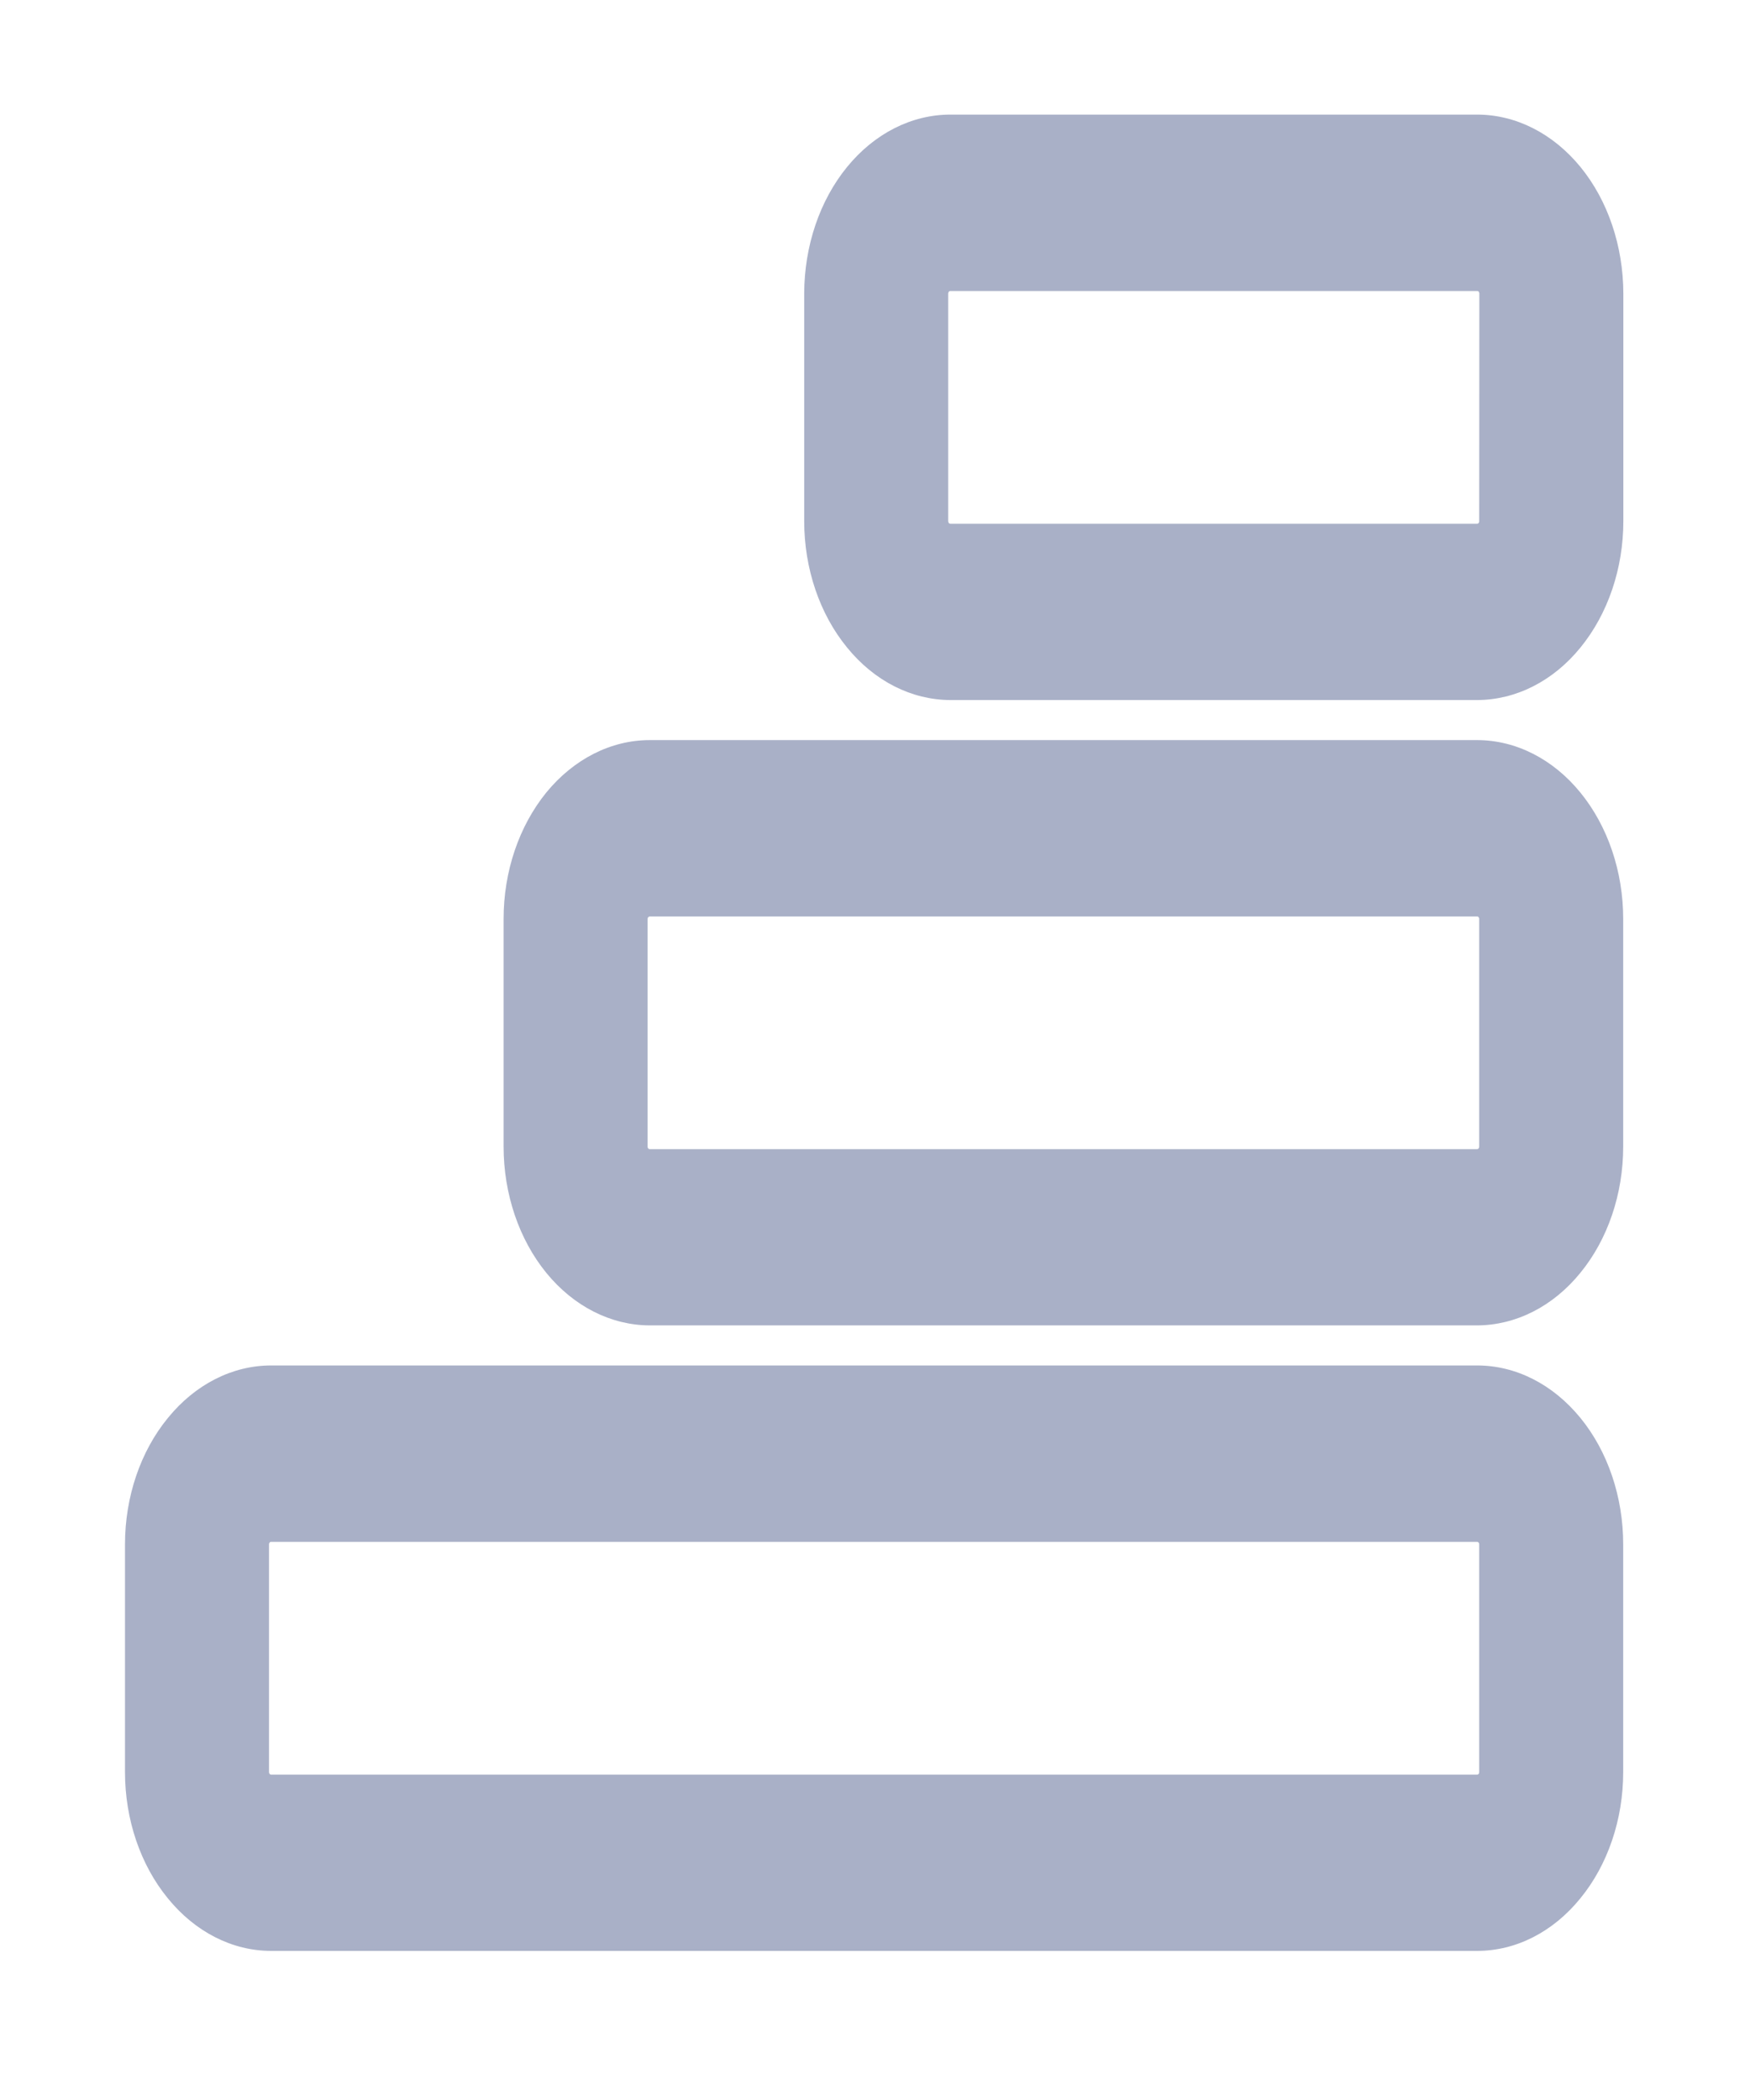
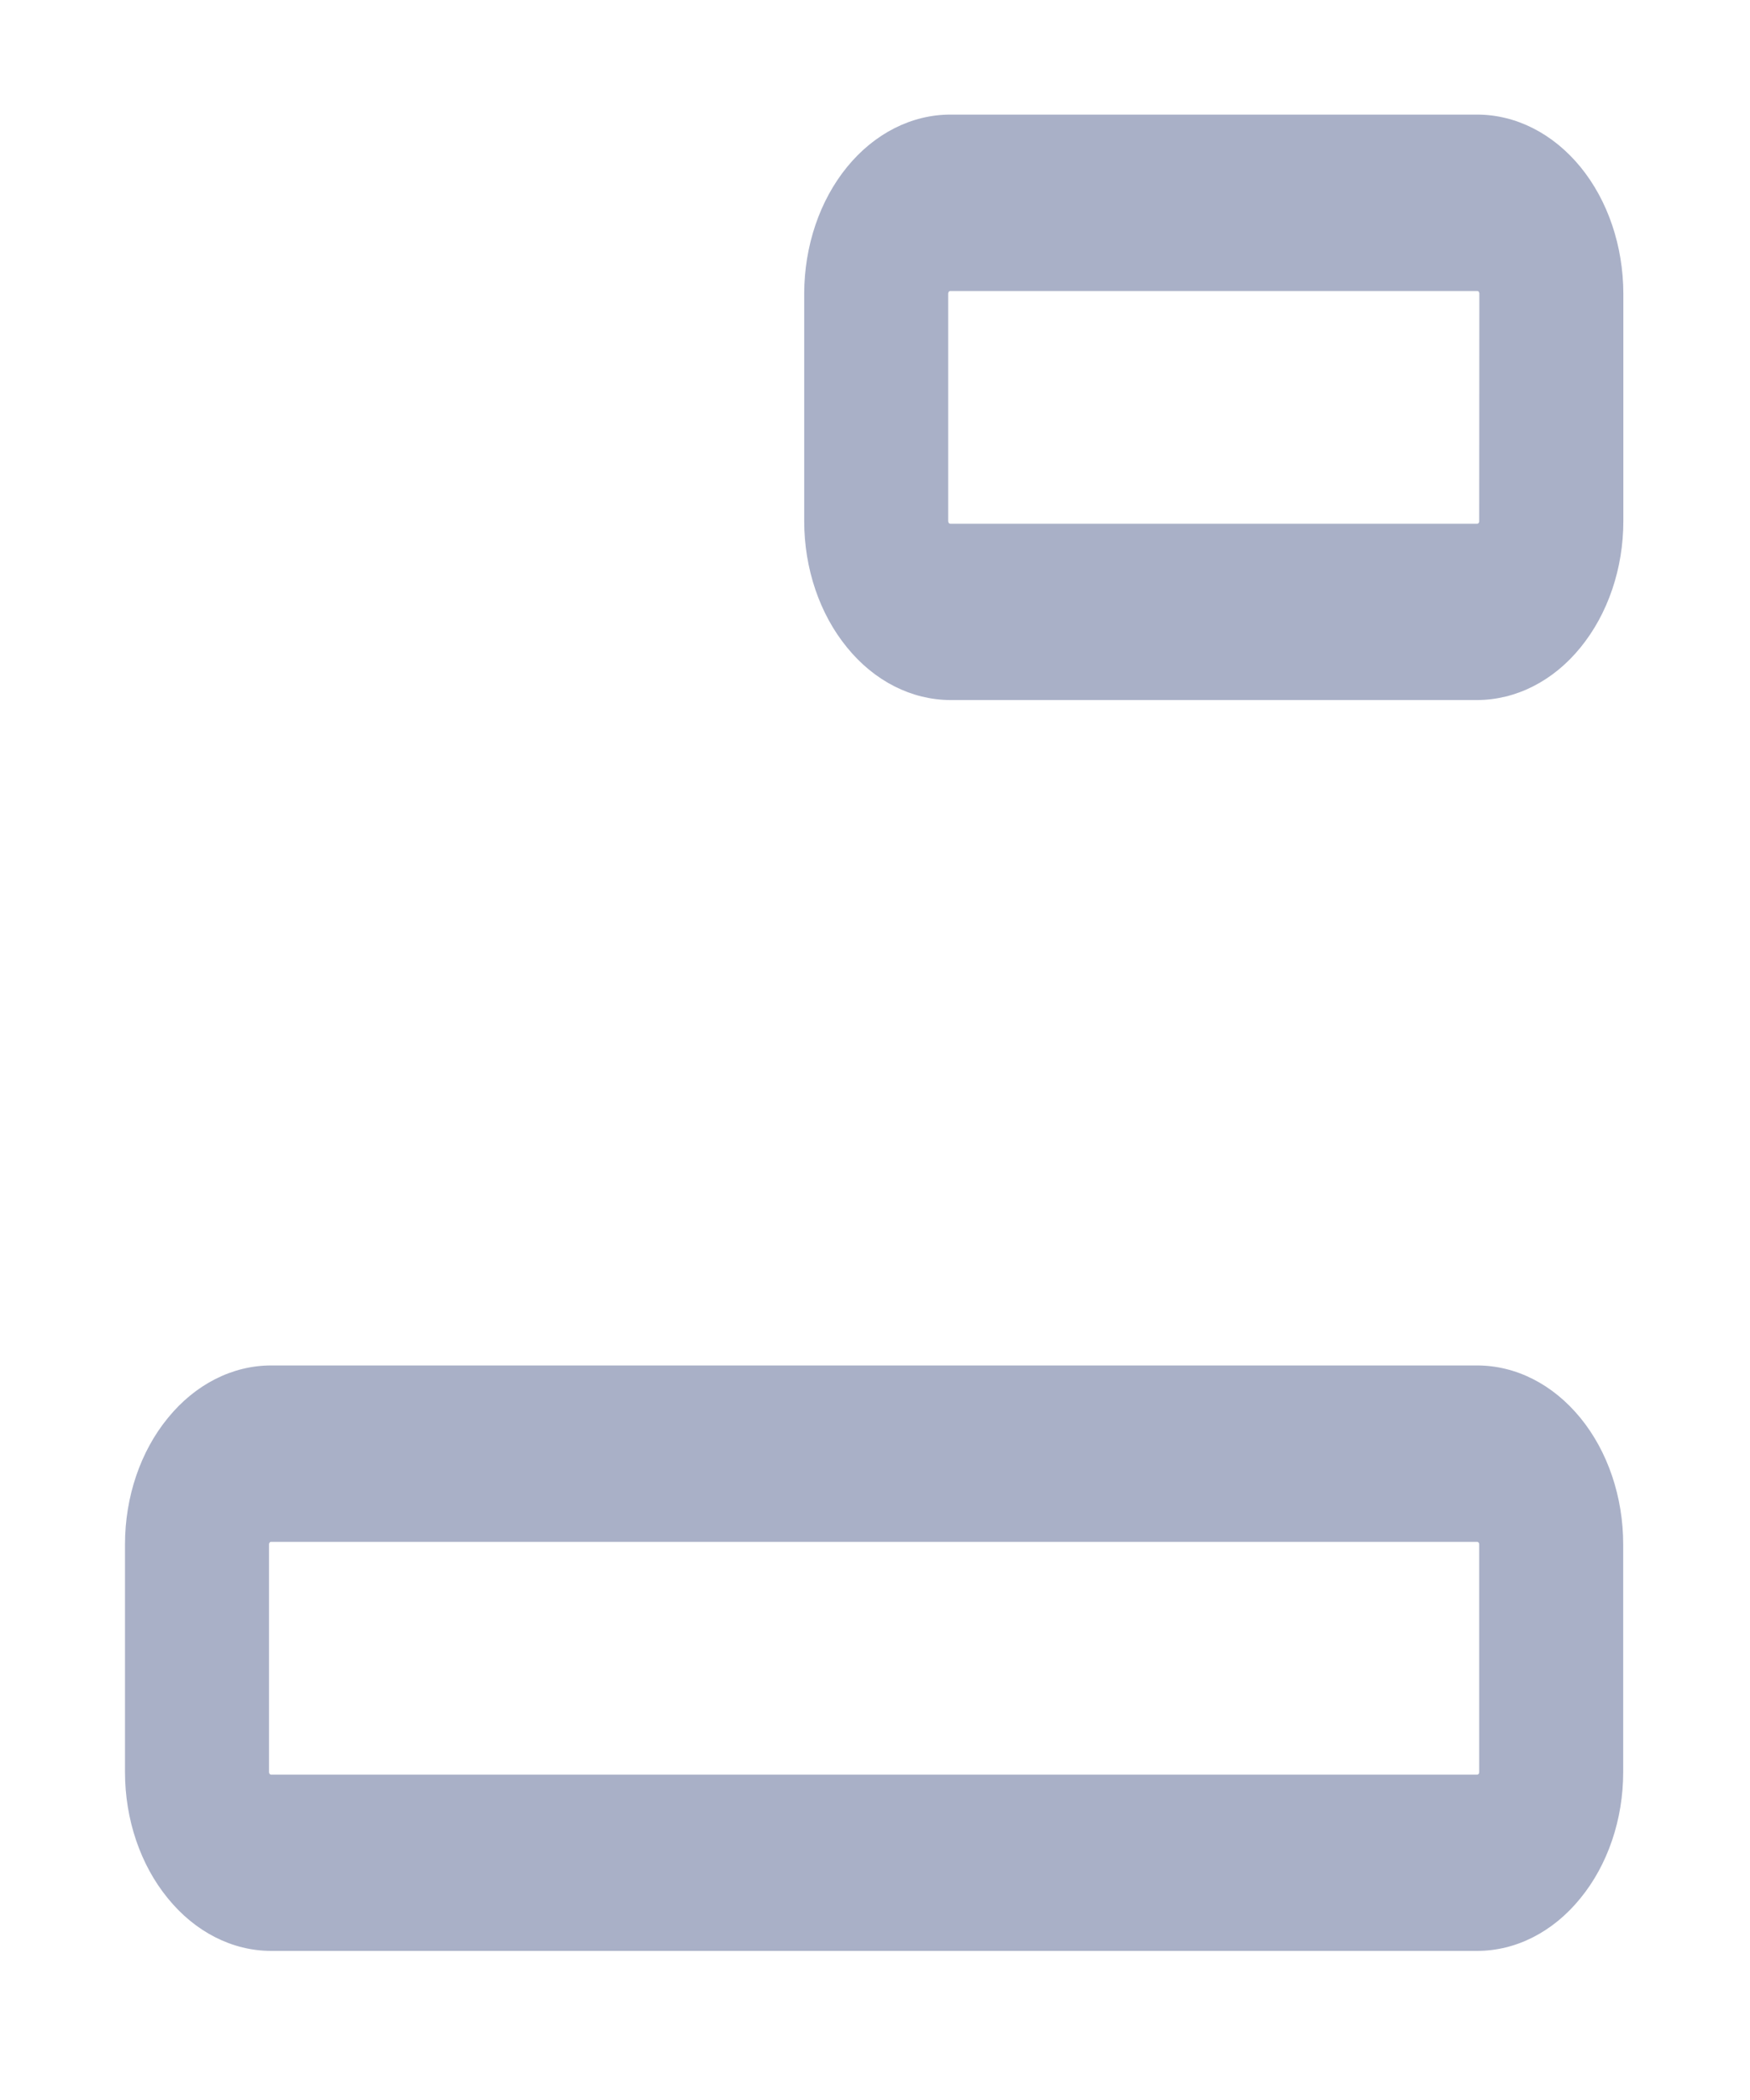
<svg xmlns="http://www.w3.org/2000/svg" width="10" height="12" viewBox="0 0 10 14" fill="none">
  <path d="M9.014 9.103H0.974C0.716 9.103 0.468 9.229 0.286 9.453C0.103 9.676 0 9.979 0 10.296V11.814C0 12.13 0.103 12.433 0.286 12.656C0.468 12.88 0.716 13.006 0.974 13.006H9.014C9.273 13.006 9.52 12.88 9.702 12.656C9.885 12.433 9.988 12.13 9.988 11.814V10.296C9.988 9.979 9.885 9.676 9.703 9.453C9.52 9.229 9.273 9.103 9.014 9.103ZM9.028 11.814C9.028 11.819 9.027 11.823 9.024 11.826C9.021 11.829 9.018 11.831 9.014 11.831H0.974C0.97 11.831 0.967 11.829 0.964 11.826C0.962 11.823 0.96 11.819 0.96 11.814V10.296C0.96 10.294 0.96 10.291 0.961 10.289C0.962 10.287 0.963 10.286 0.964 10.284C0.965 10.282 0.967 10.281 0.969 10.28C0.97 10.279 0.972 10.279 0.974 10.279H9.014C9.018 10.279 9.021 10.281 9.024 10.284C9.027 10.287 9.028 10.291 9.028 10.296V11.814Z" fill="#A9B0C7" />
  <path d="M9.014 0.764H5.502C5.244 0.764 4.996 0.89 4.814 1.113C4.631 1.337 4.529 1.64 4.528 1.956V3.474C4.528 3.79 4.631 4.094 4.814 4.317C4.996 4.541 5.244 4.666 5.502 4.667H9.015C9.273 4.666 9.521 4.541 9.703 4.317C9.886 4.093 9.989 3.79 9.989 3.474V1.956C9.988 1.64 9.886 1.337 9.703 1.113C9.52 0.89 9.273 0.764 9.014 0.764ZM9.028 3.475C9.028 3.479 9.027 3.484 9.024 3.487C9.021 3.49 9.018 3.492 9.014 3.492H5.502C5.499 3.492 5.495 3.49 5.492 3.487C5.49 3.484 5.488 3.479 5.488 3.475V1.957C5.488 1.952 5.49 1.948 5.492 1.945C5.495 1.941 5.499 1.94 5.502 1.94H9.015C9.019 1.94 9.022 1.941 9.025 1.945C9.027 1.948 9.029 1.952 9.029 1.957L9.028 3.475Z" fill="#A9B0C7" />
-   <path d="M9.014 4.934H3.498C3.24 4.934 2.992 5.06 2.809 5.283C2.627 5.507 2.524 5.809 2.524 6.126V7.644C2.524 7.96 2.627 8.263 2.809 8.486C2.992 8.71 3.24 8.835 3.498 8.836H9.014C9.272 8.835 9.52 8.71 9.702 8.486C9.885 8.263 9.988 7.96 9.988 7.644V6.126C9.988 5.81 9.885 5.507 9.702 5.283C9.52 5.06 9.272 4.934 9.014 4.934ZM9.028 7.645C9.028 7.649 9.026 7.653 9.024 7.656C9.021 7.66 9.018 7.661 9.014 7.661H3.498C3.494 7.661 3.491 7.66 3.488 7.656C3.485 7.653 3.484 7.649 3.484 7.645V6.127C3.484 6.122 3.485 6.118 3.488 6.115C3.491 6.112 3.494 6.11 3.498 6.11H9.014C9.016 6.11 9.018 6.11 9.02 6.111C9.021 6.112 9.023 6.113 9.024 6.115C9.025 6.116 9.026 6.118 9.027 6.12C9.028 6.122 9.028 6.124 9.028 6.127V7.645Z" fill="#A9B0C7" />
</svg>